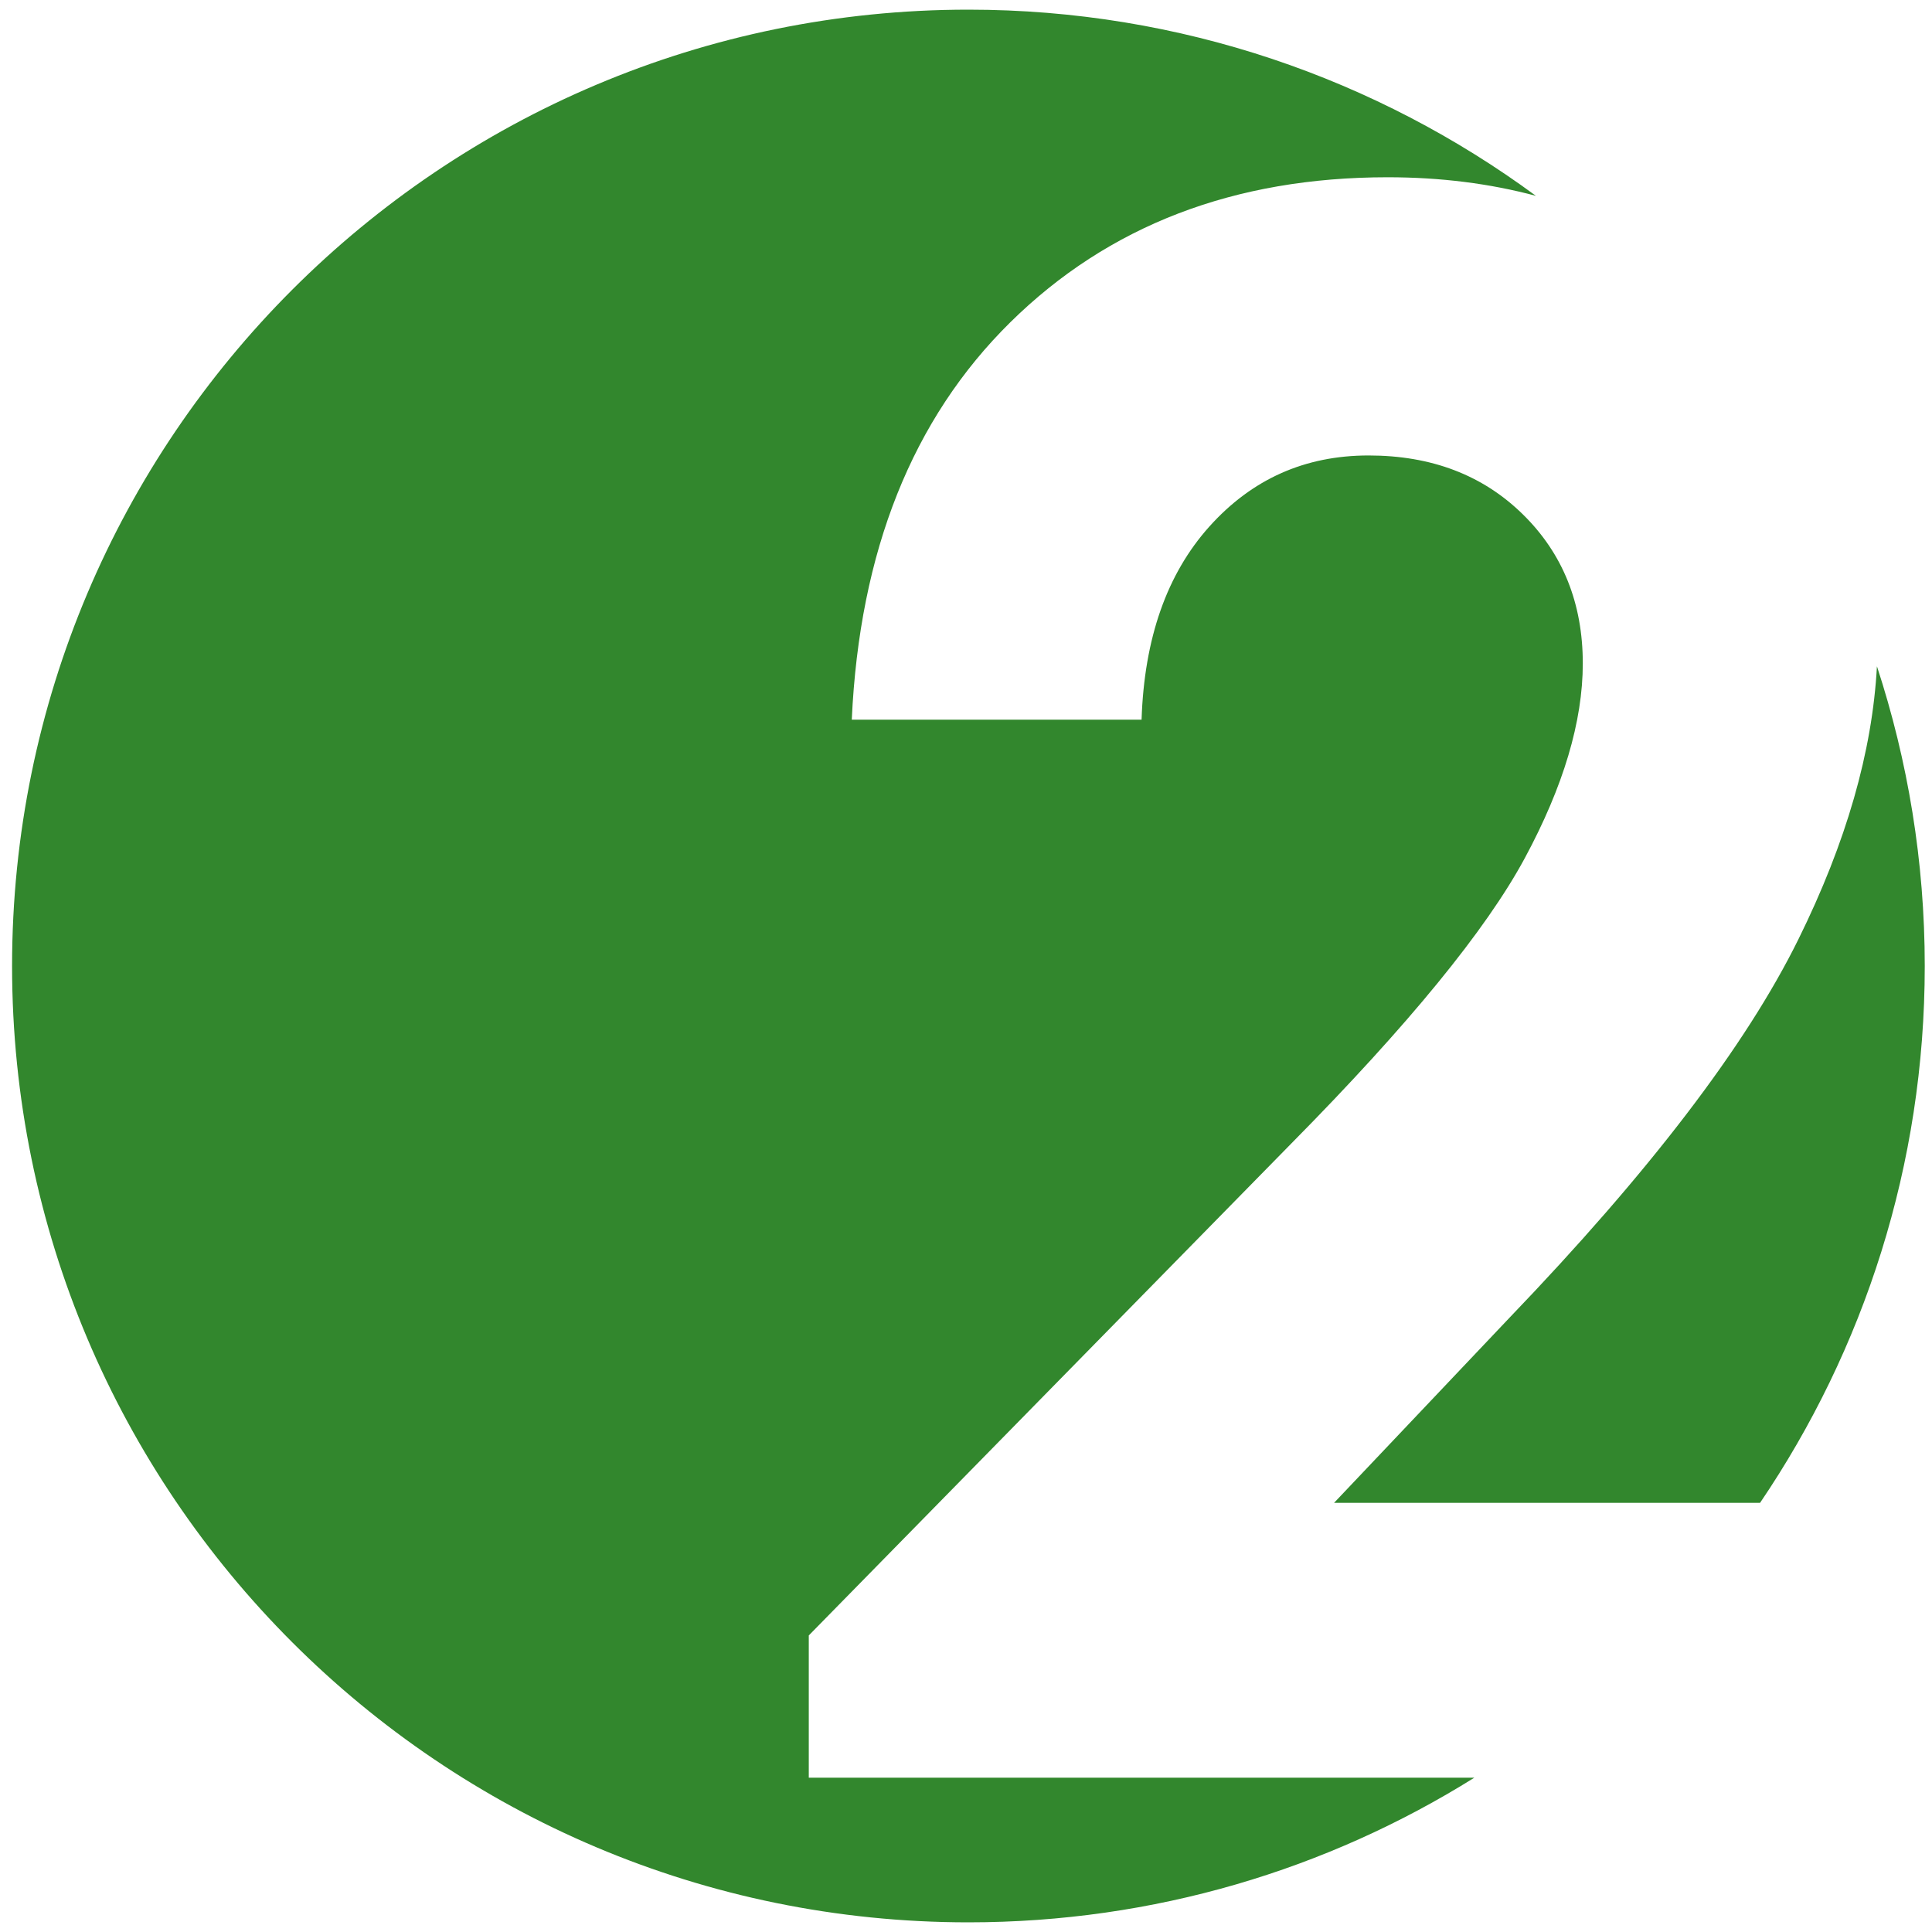
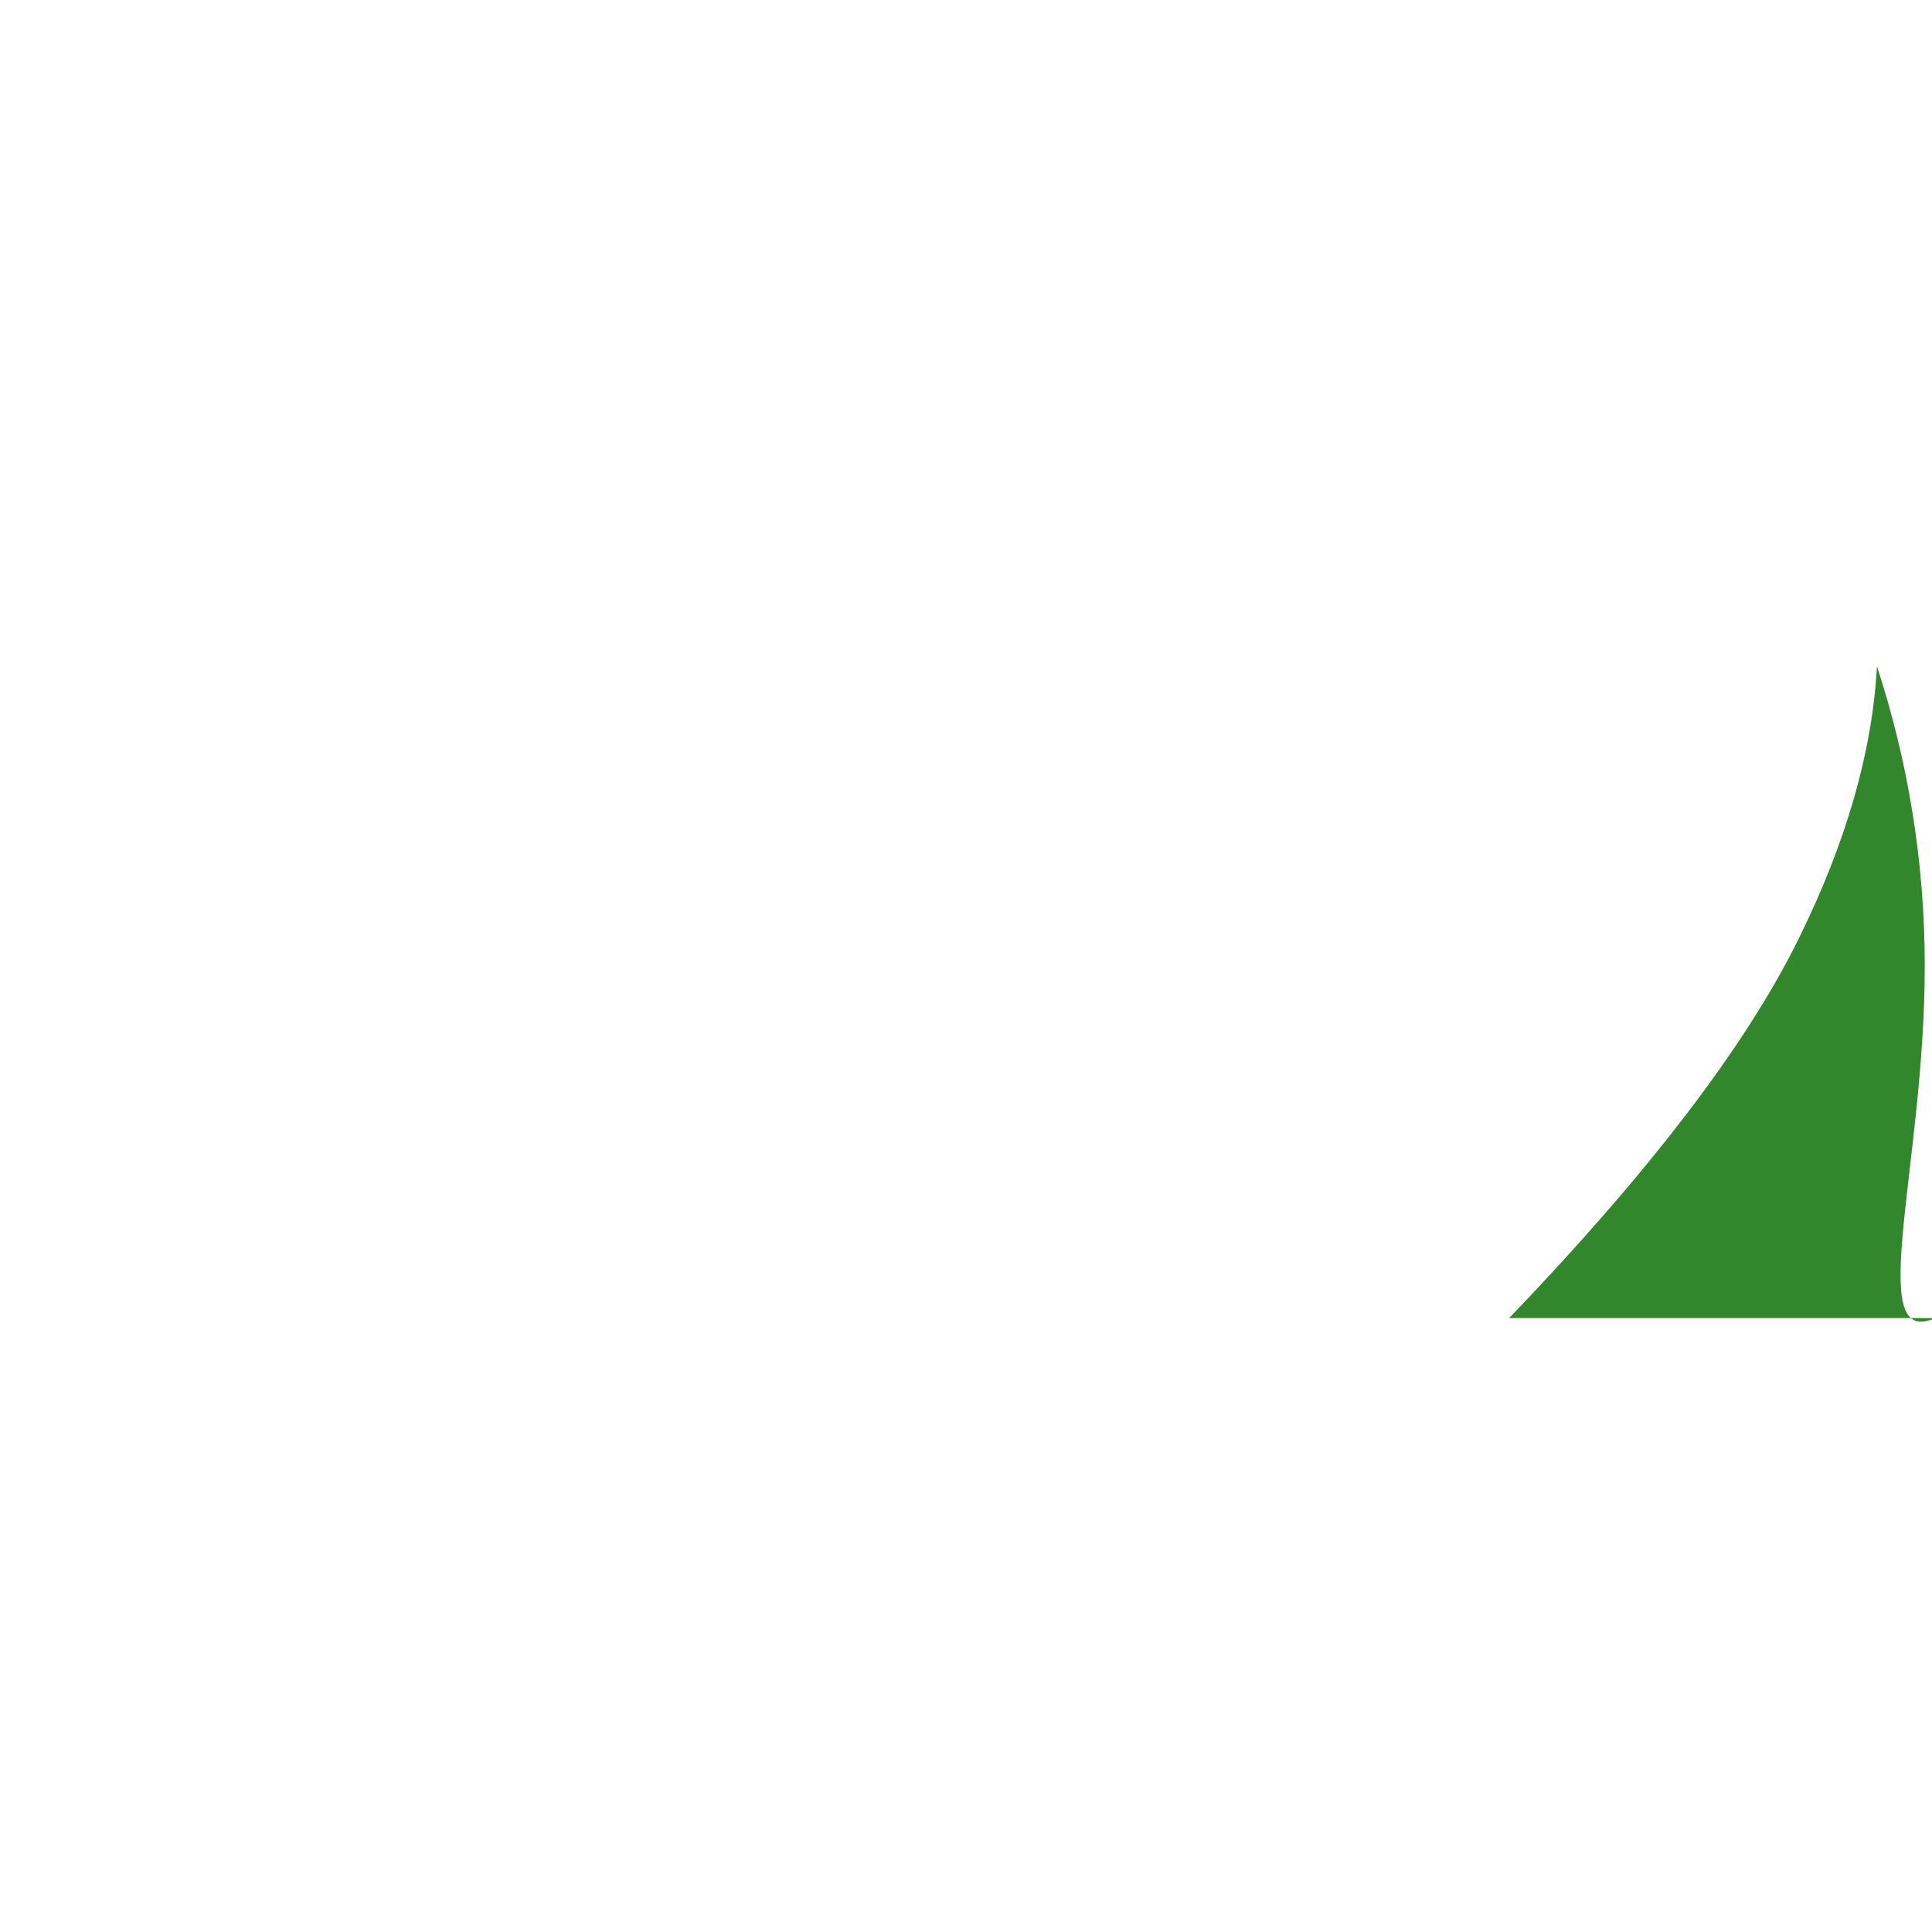
<svg xmlns="http://www.w3.org/2000/svg" version="1.1" id="Слой_1" x="0px" y="0px" viewBox="0 0 800 800" style="enable-background:new 0 0 800 800;" xml:space="preserve">
  <style type="text/css">
	.st0{fill:#32872D;}
</style>
  <g>
    <g>
-       <path class="st0" d="M777.2,275.9c-1.9,35.3-12.7,72.9-32.5,113c-21.8,44.2-61.8,96.5-119.8,156.9l-72.5,76.5h176.4    C771.8,558.9,797,482.4,797,400C797,356.7,790,315,777.2,275.9z" />
+       <path class="st0" d="M777.2,275.9c-1.9,35.3-12.7,72.9-32.5,113c-21.8,44.2-61.8,96.5-119.8,156.9h176.4    C771.8,558.9,797,482.4,797,400C797,356.7,790,315,777.2,275.9z" />
    </g>
    <g>
-       <path class="st0" d="M334.9,736.1v-58.9l200-203.9c48.3-48.9,80.5-88.3,96.5-118c16-29.7,24-56.6,24-80.6    c0-24.9-8.3-45.5-24.8-61.7c-16.6-16.3-37.9-24.4-63.9-24.4c-26.4,0-48.3,9.8-65.9,29.4c-17.6,19.6-27,46.3-28.1,80h-120    c3.2-69.7,25.1-124.6,65.7-164.6c40.6-40,92.7-60,156.2-60c21.9,0,42.4,2.6,61.4,7.7C570.2,32.7,488.9,4,401,4    C182.3,4,5,181.3,5,400s177.3,396,396,396c76.9,0,148.7-21.9,209.5-59.9H334.9z" />
-     </g>
+       </g>
  </g>
</svg>